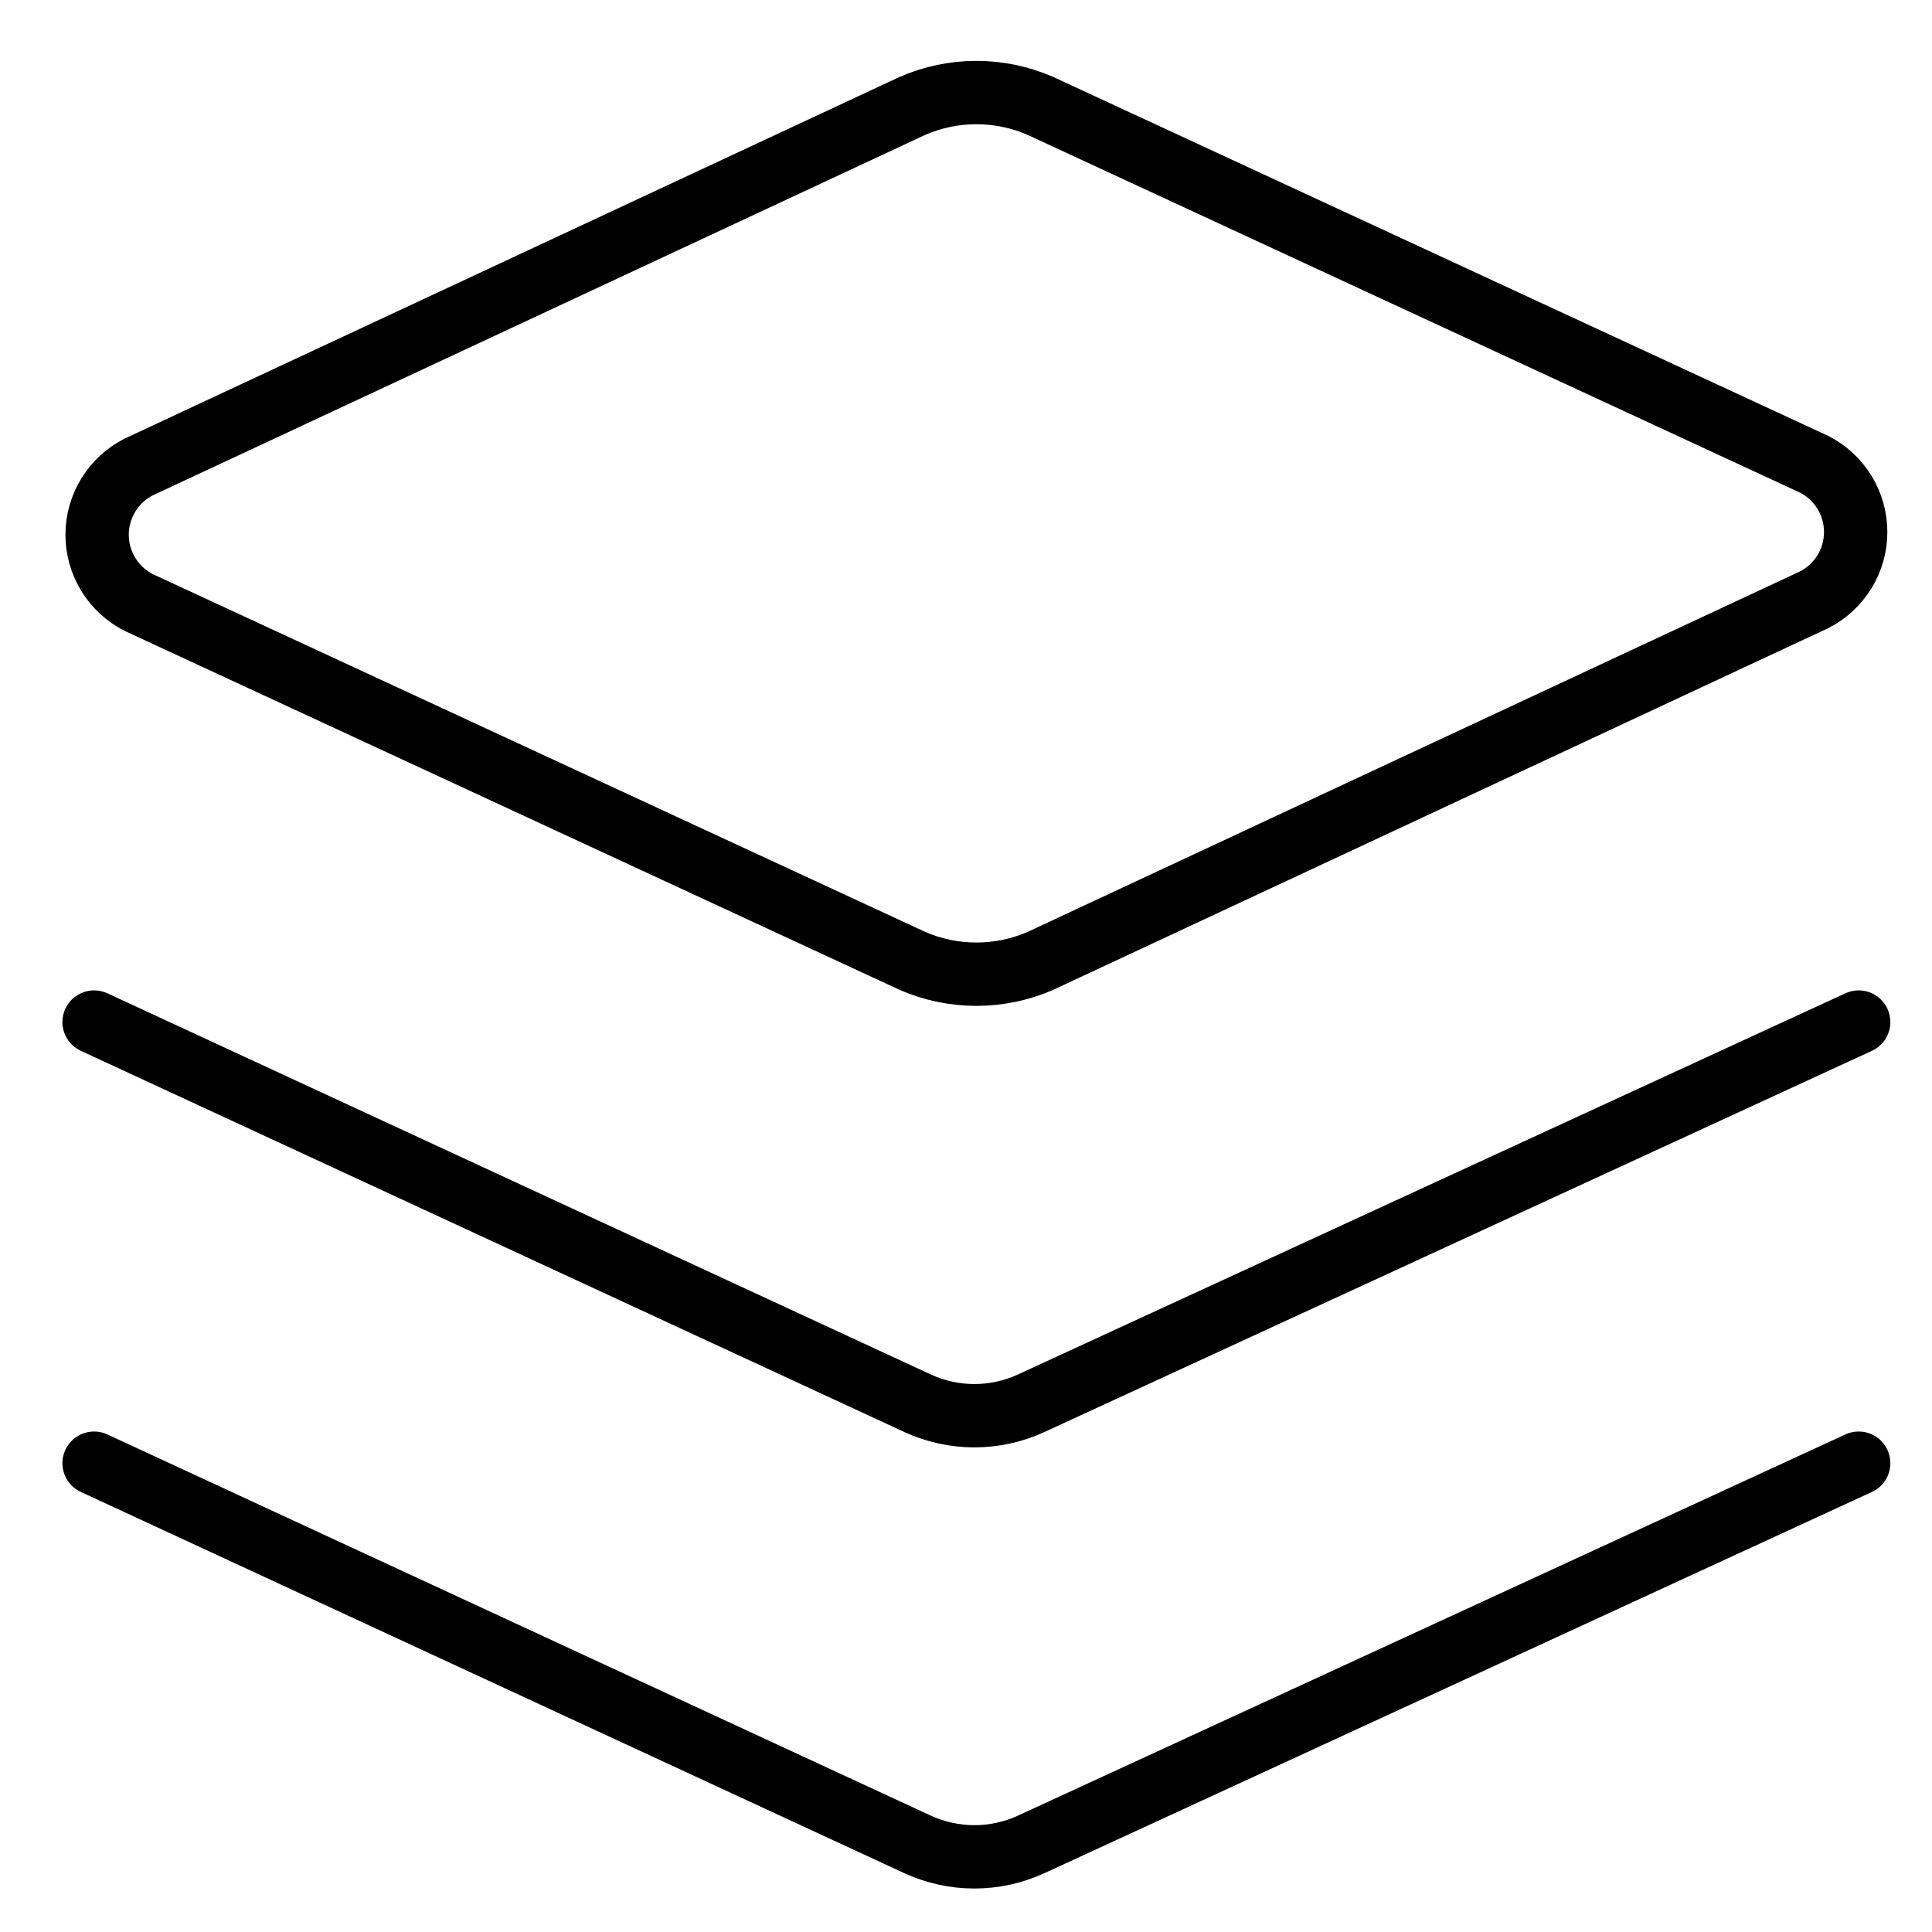
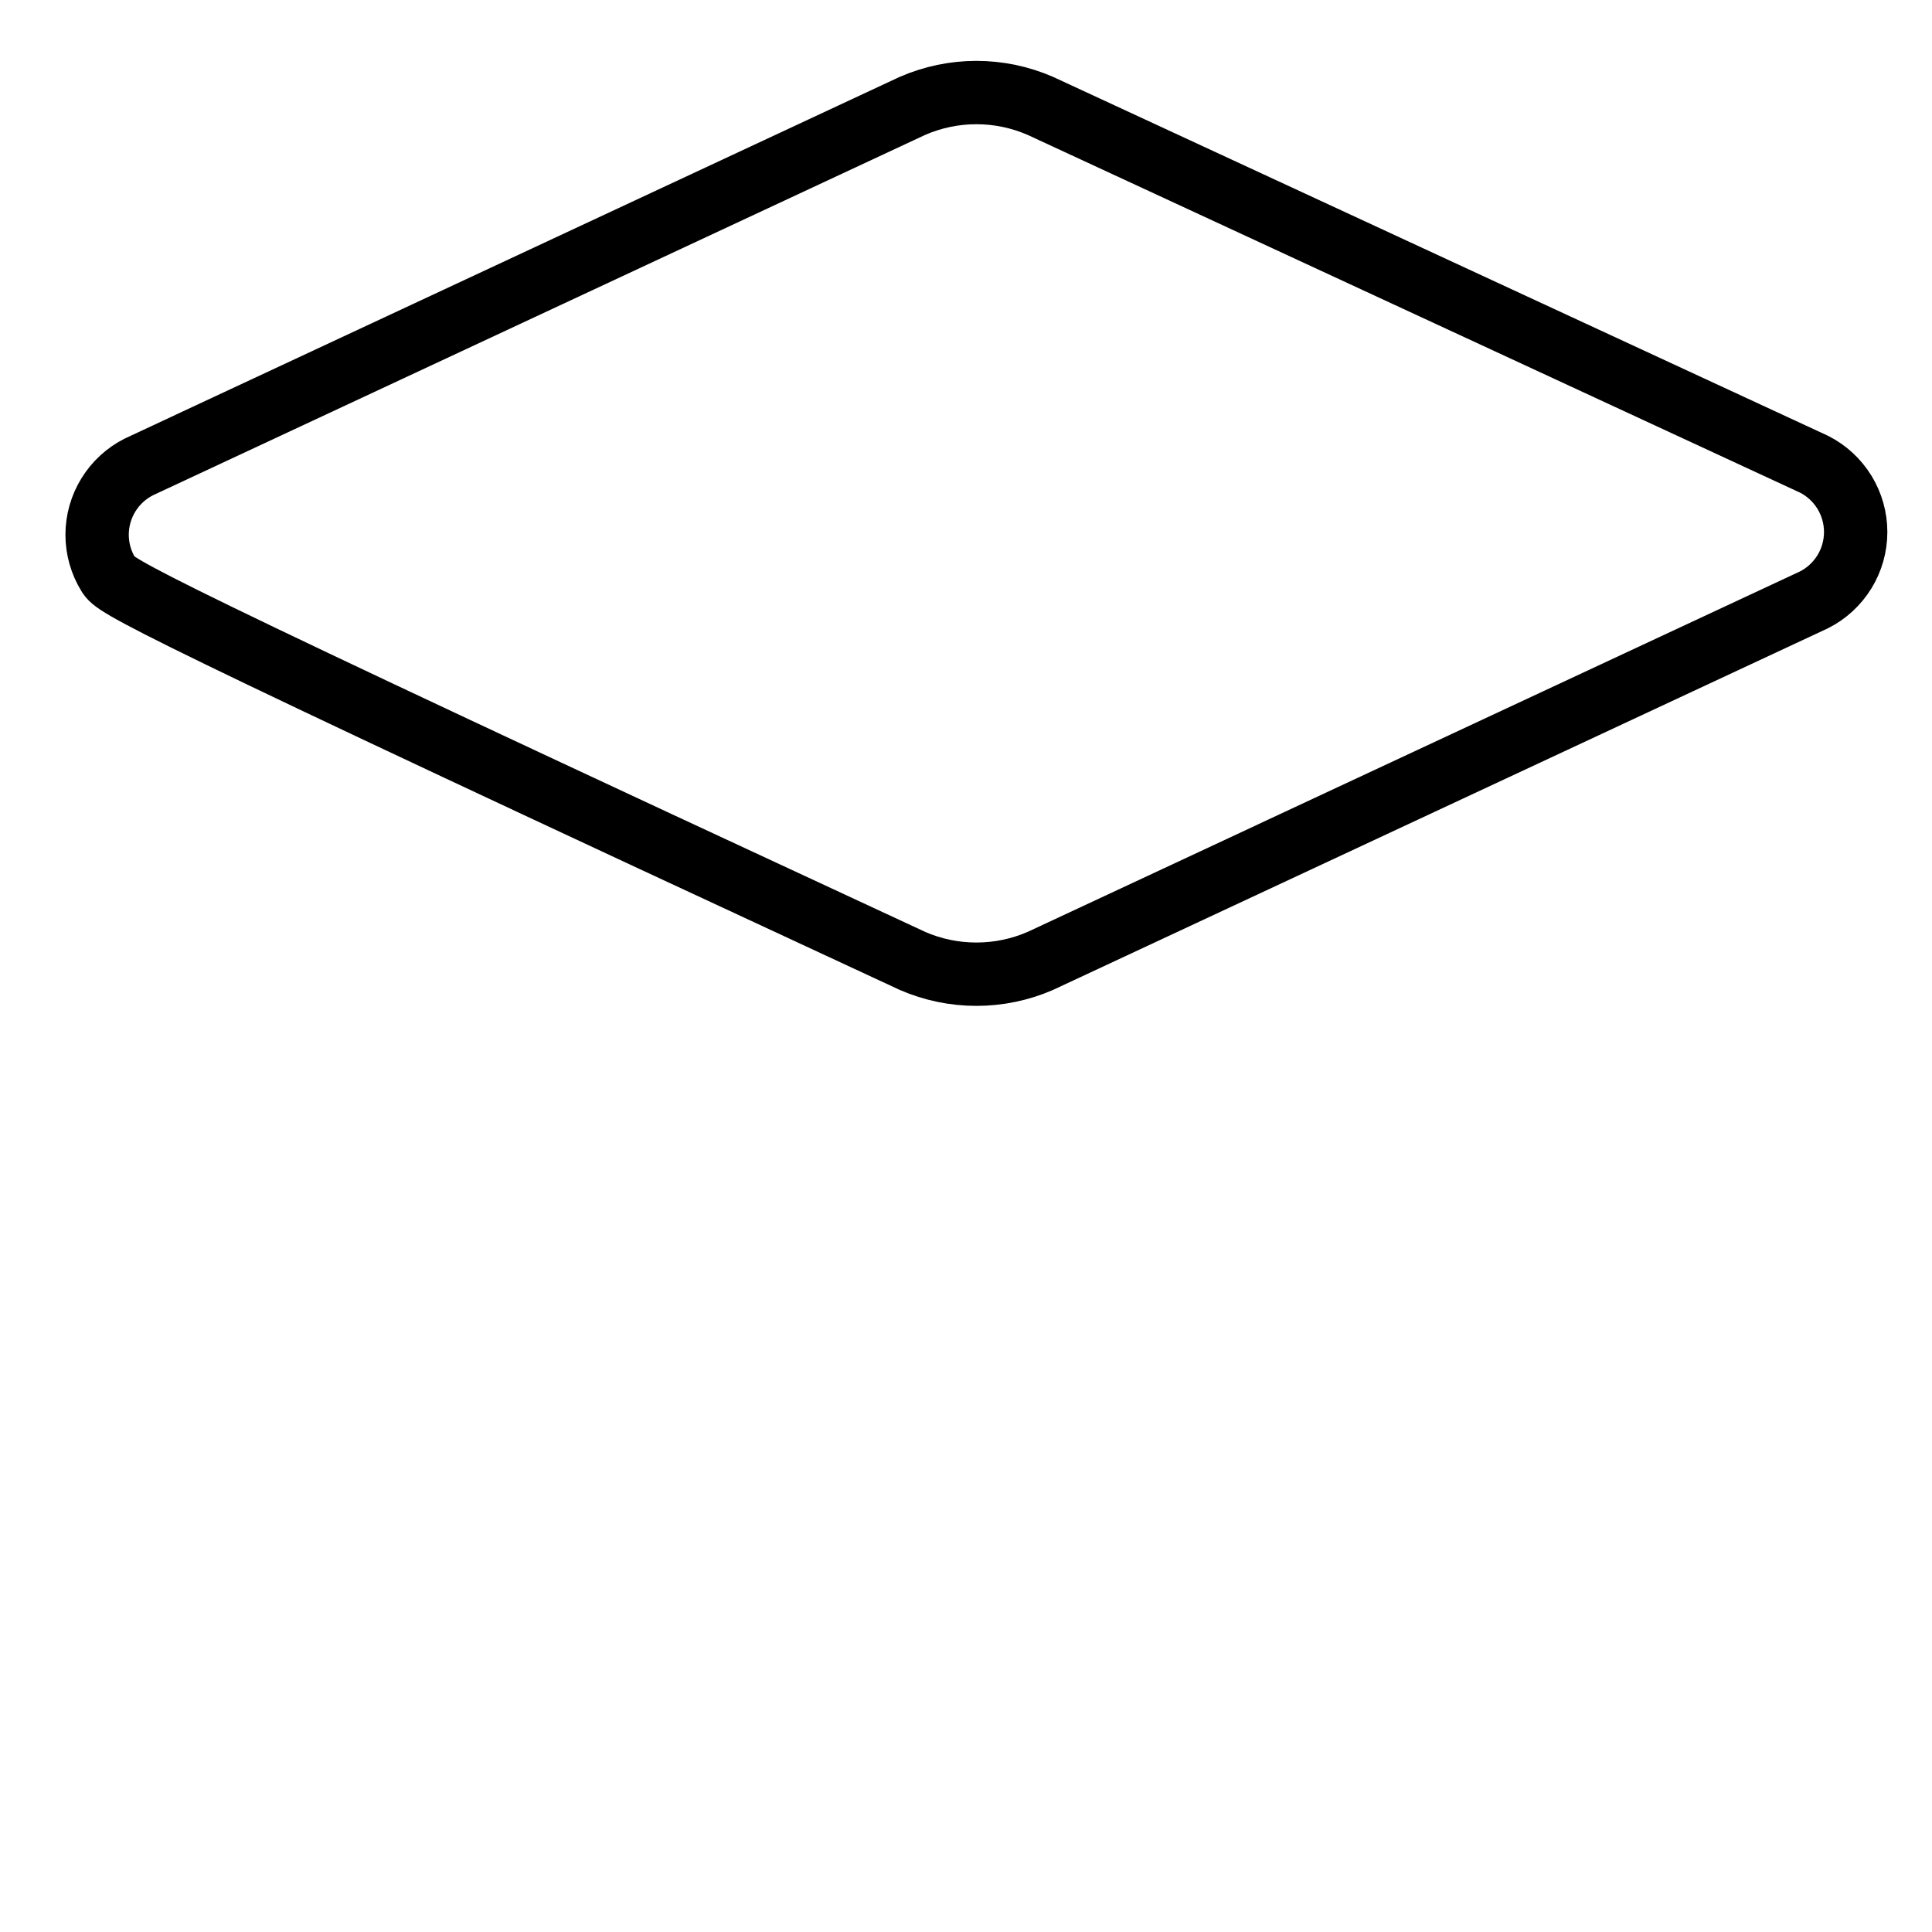
<svg xmlns="http://www.w3.org/2000/svg" width="61" height="61" viewBox="0 0 61 61" fill="none">
-   <path d="M32.843 30.341C32.207 30.617 31.521 30.759 30.828 30.759C30.135 30.759 29.45 30.617 28.814 30.341L4.386 19.026C3.989 18.826 3.656 18.52 3.423 18.142C3.19 17.764 3.066 17.328 3.066 16.884C3.066 16.439 3.19 16.004 3.423 15.626C3.656 15.247 3.989 14.941 4.386 14.741L28.814 3.341C29.45 3.065 30.135 2.922 30.828 2.922C31.521 2.922 32.207 3.065 32.843 3.341L57.271 14.655C57.668 14.855 58.001 15.161 58.234 15.54C58.467 15.918 58.59 16.354 58.59 16.798C58.59 17.242 58.467 17.678 58.234 18.056C58.001 18.434 57.668 18.741 57.271 18.941L32.843 30.341Z" stroke="black" stroke-width="2" stroke-linecap="round" stroke-linejoin="round" />
-   <path d="M58.685 32.27L32.543 44.312C31.984 44.567 31.378 44.699 30.764 44.699C30.15 44.699 29.544 44.567 28.985 44.312L2.971 32.27" stroke="black" stroke-width="2" stroke-linecap="round" stroke-linejoin="round" />
-   <path d="M58.685 46.198L32.543 58.241C31.984 58.495 31.378 58.627 30.764 58.627C30.15 58.627 29.544 58.495 28.985 58.241L2.971 46.198" stroke="black" stroke-width="2" stroke-linecap="round" stroke-linejoin="round" />
+   <path d="M32.843 30.341C32.207 30.617 31.521 30.759 30.828 30.759C30.135 30.759 29.45 30.617 28.814 30.341C3.989 18.826 3.656 18.52 3.423 18.142C3.19 17.764 3.066 17.328 3.066 16.884C3.066 16.439 3.19 16.004 3.423 15.626C3.656 15.247 3.989 14.941 4.386 14.741L28.814 3.341C29.45 3.065 30.135 2.922 30.828 2.922C31.521 2.922 32.207 3.065 32.843 3.341L57.271 14.655C57.668 14.855 58.001 15.161 58.234 15.54C58.467 15.918 58.59 16.354 58.59 16.798C58.59 17.242 58.467 17.678 58.234 18.056C58.001 18.434 57.668 18.741 57.271 18.941L32.843 30.341Z" stroke="black" stroke-width="2" stroke-linecap="round" stroke-linejoin="round" />
</svg>